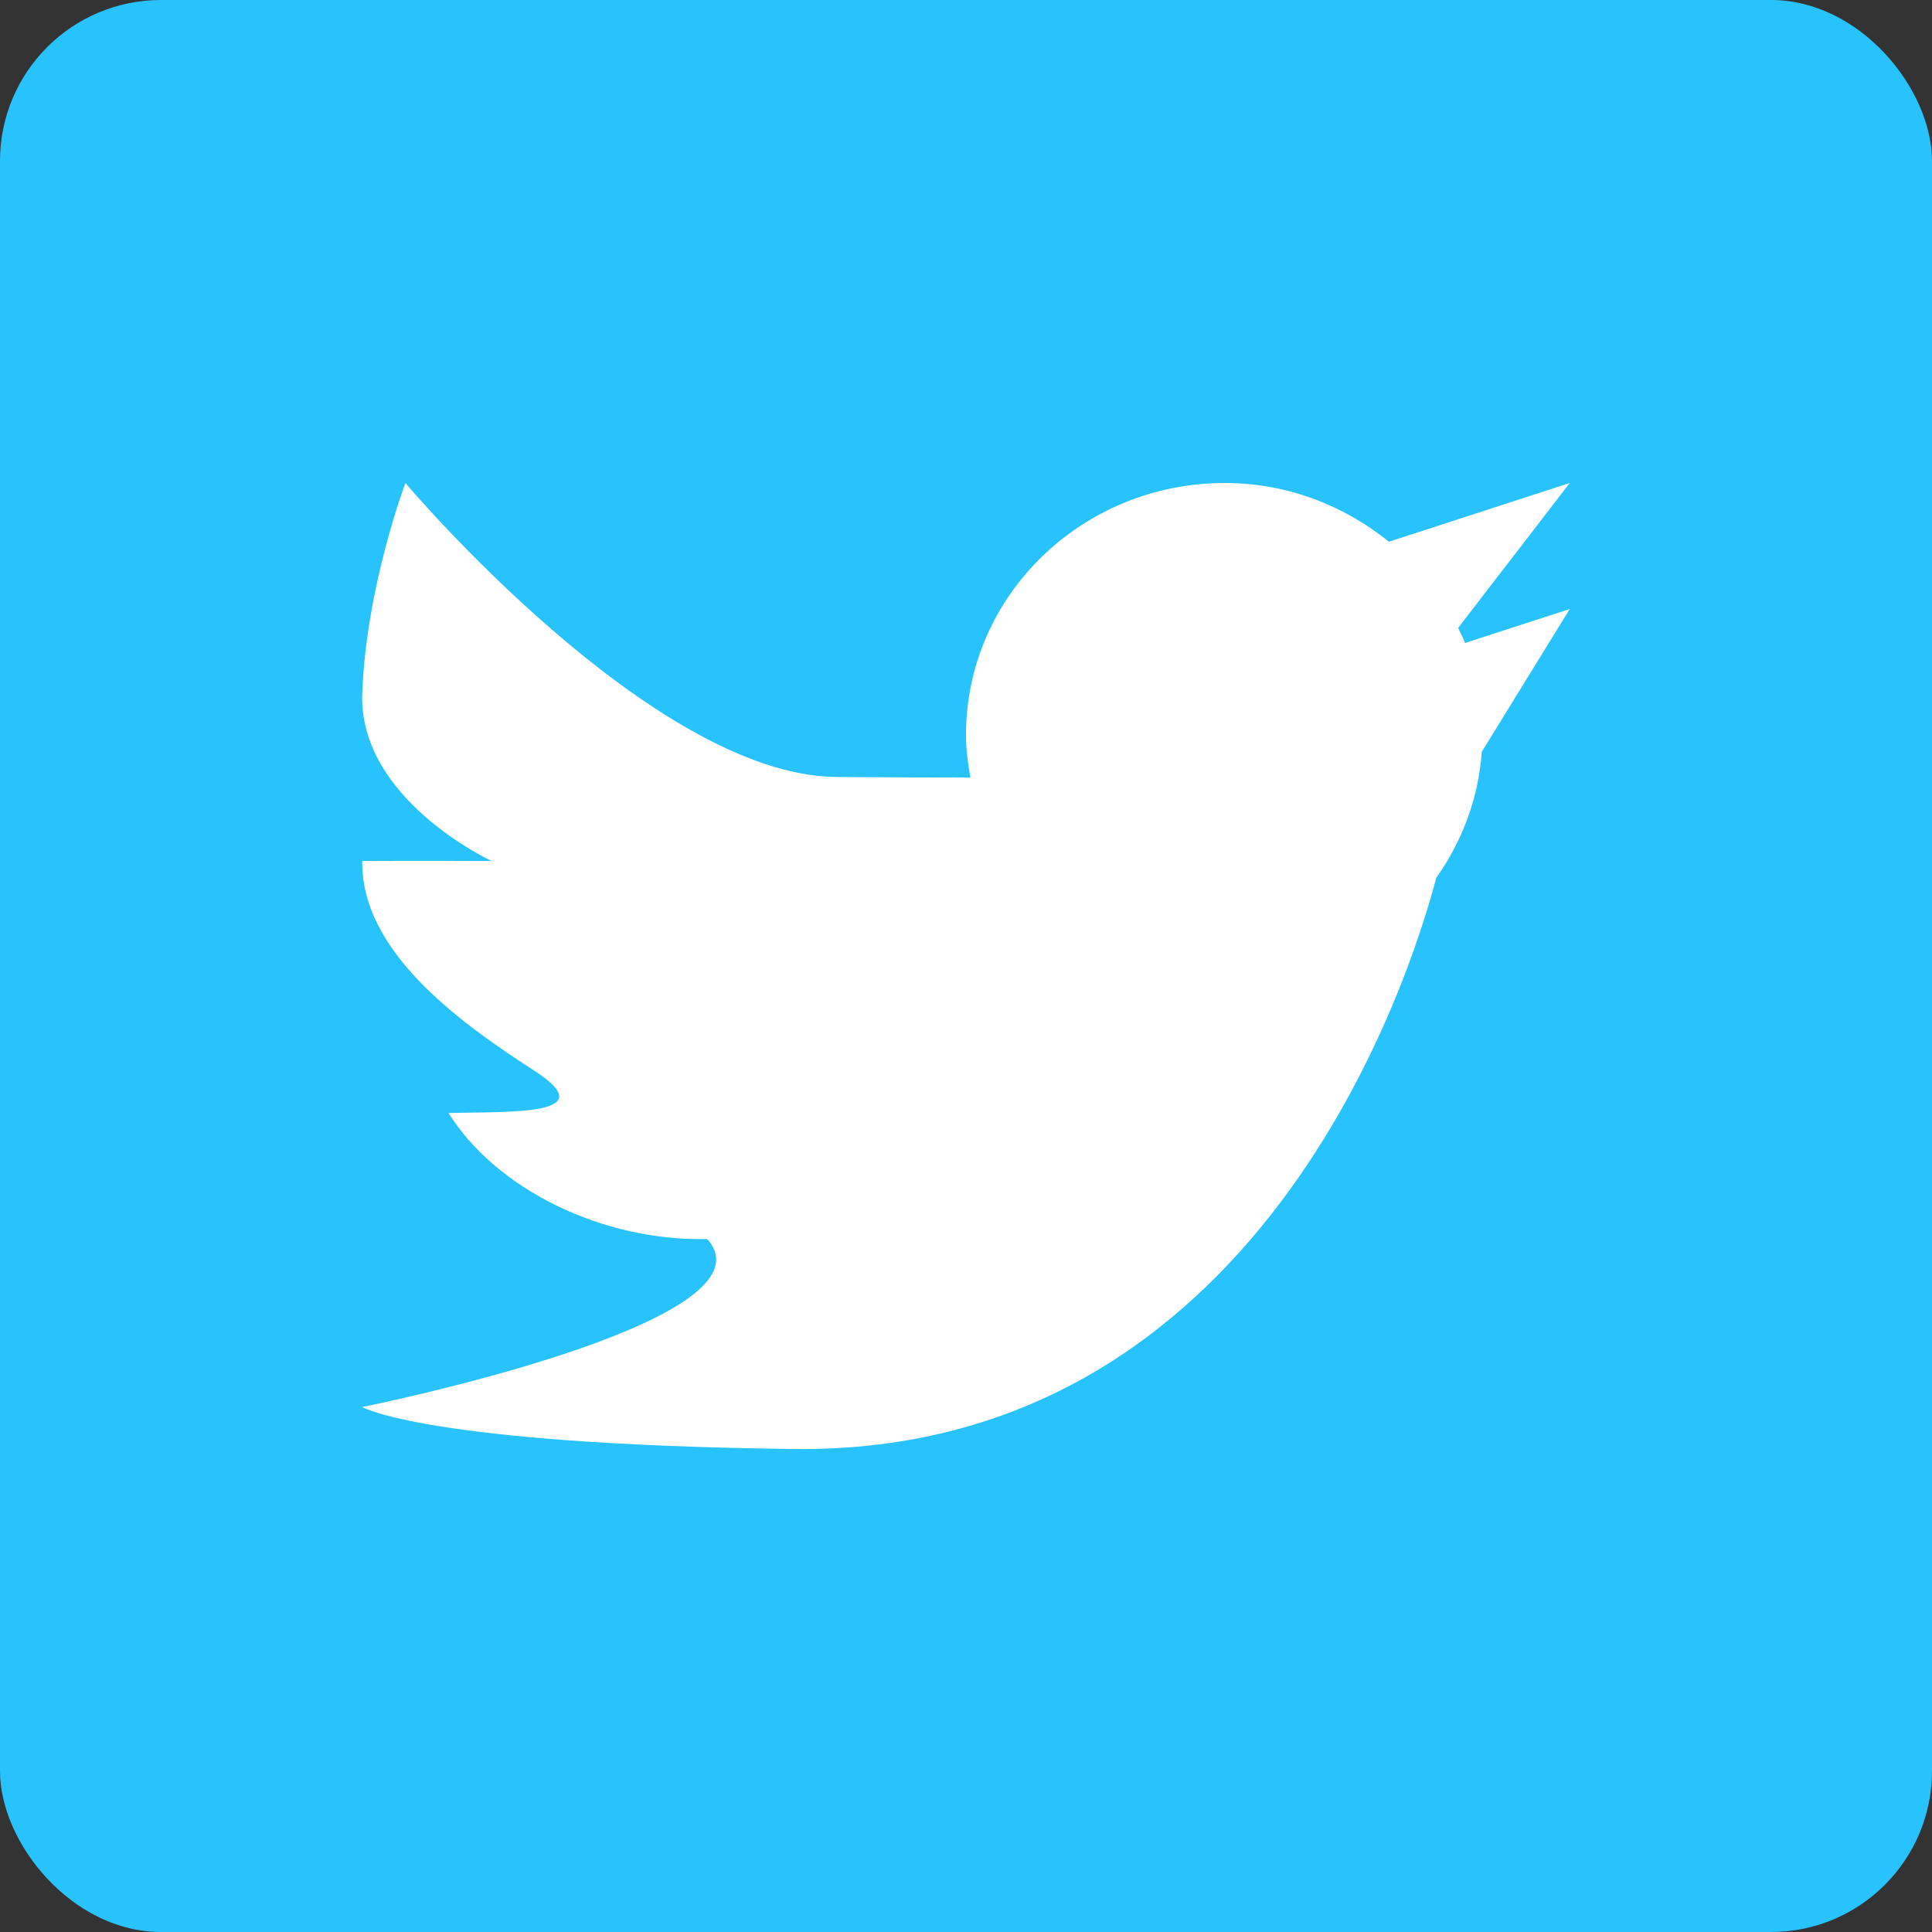
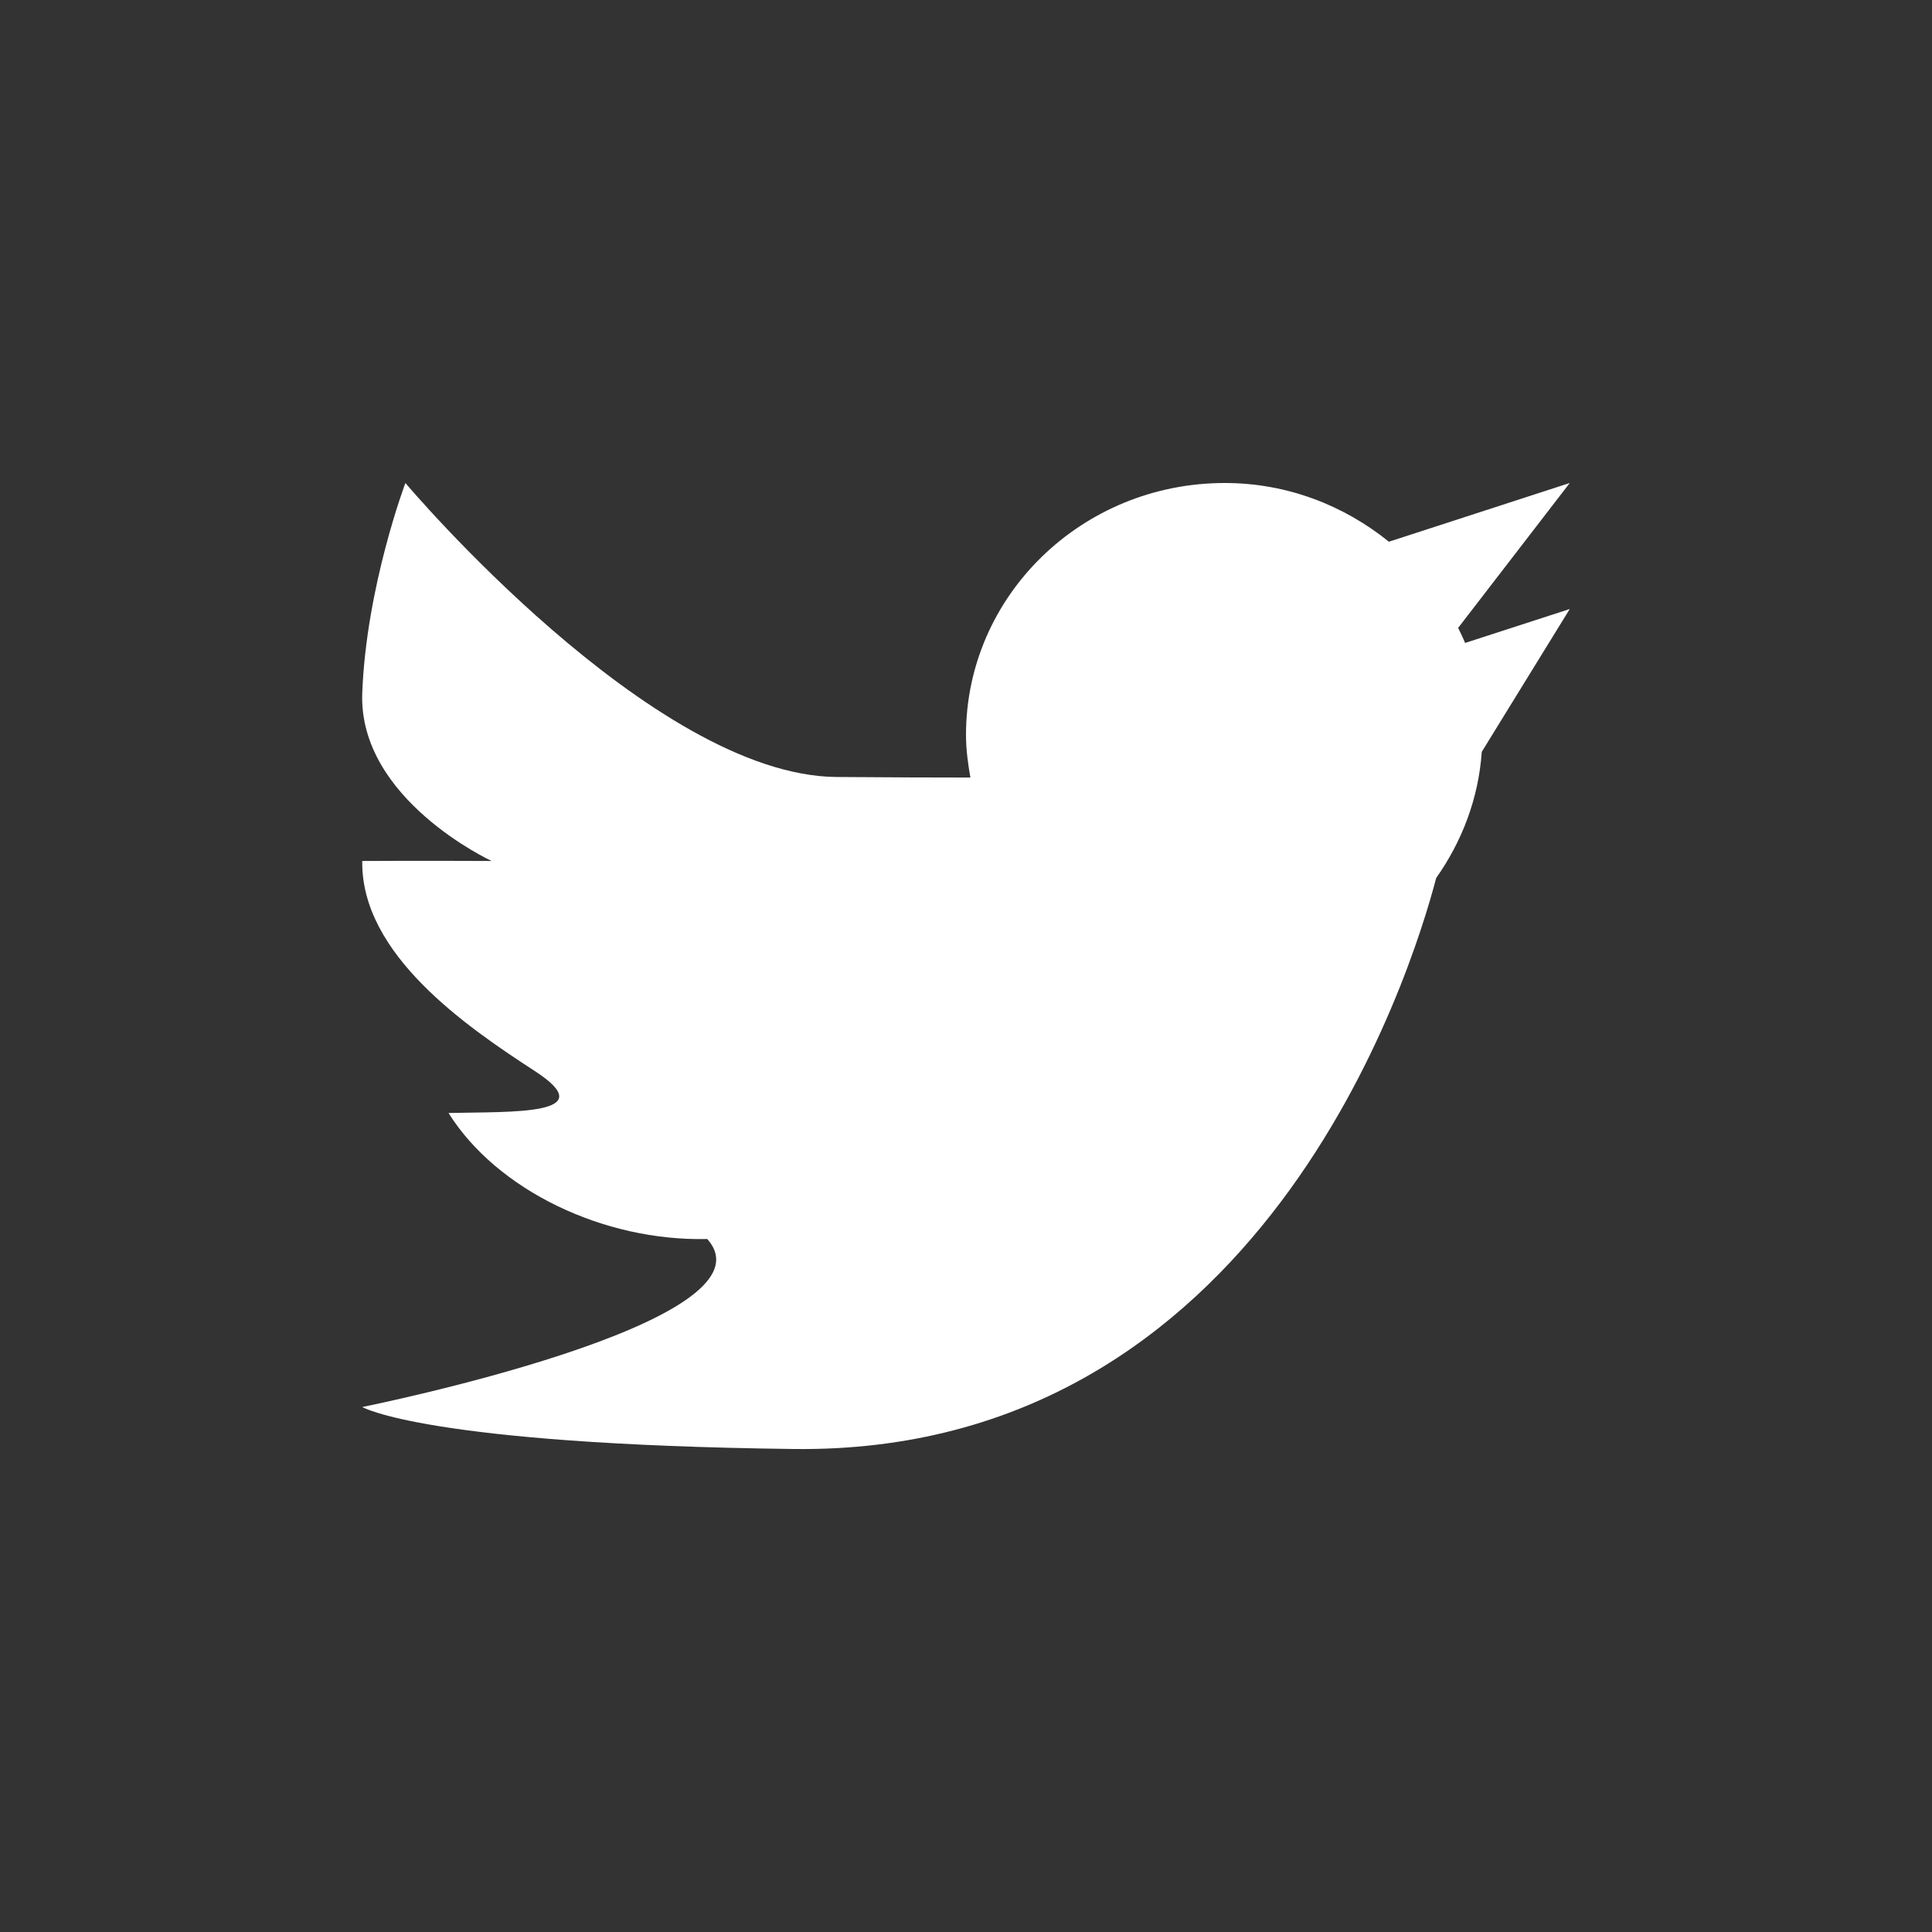
<svg xmlns="http://www.w3.org/2000/svg" preserveAspectRatio="xMidYMid" width="48" height="48" viewBox="0 0 48 48">
  <rect x="0" y="0" width="48" height="48" fill="#333333" stroke="none" />
  <defs>
    <style>
      .cls-1 {
        fill: #28c3ff;
      }

      .cls-2 {
        fill: #fff;
        fill-rule: evenodd;
      }
    </style>
  </defs>
  <g>
-     <rect width="48" height="48" rx="4" ry="4" class="cls-1" />
    <path d="M36.400,15.974 L39.000,15.131 L36.814,18.679 C36.734,19.841 36.320,20.909 35.682,21.813 C35.054,24.209 31.342,36.145 19.714,36.000 C10.562,35.886 9.000,34.957 9.000,34.957 C9.000,34.957 19.431,32.863 17.571,30.783 C14.990,30.843 12.345,29.569 11.143,27.652 C12.723,27.616 14.993,27.717 13.286,26.609 C11.578,25.500 8.966,23.707 9.000,21.391 C10.270,21.382 12.214,21.391 12.214,21.391 C12.214,21.391 8.900,19.859 9.000,17.217 C9.100,14.576 10.072,12.000 10.072,12.000 C10.072,12.000 16.199,19.272 20.786,19.304 C22.131,19.314 23.214,19.318 24.109,19.318 C24.049,18.973 24.000,18.623 24.000,18.261 C24.000,14.803 26.878,12.000 30.429,12.000 C31.986,12.000 33.395,12.561 34.507,13.459 L39.000,12.000 L36.227,15.600 C36.287,15.724 36.348,15.846 36.400,15.974 Z" class="cls-2" />
  </g>
</svg>